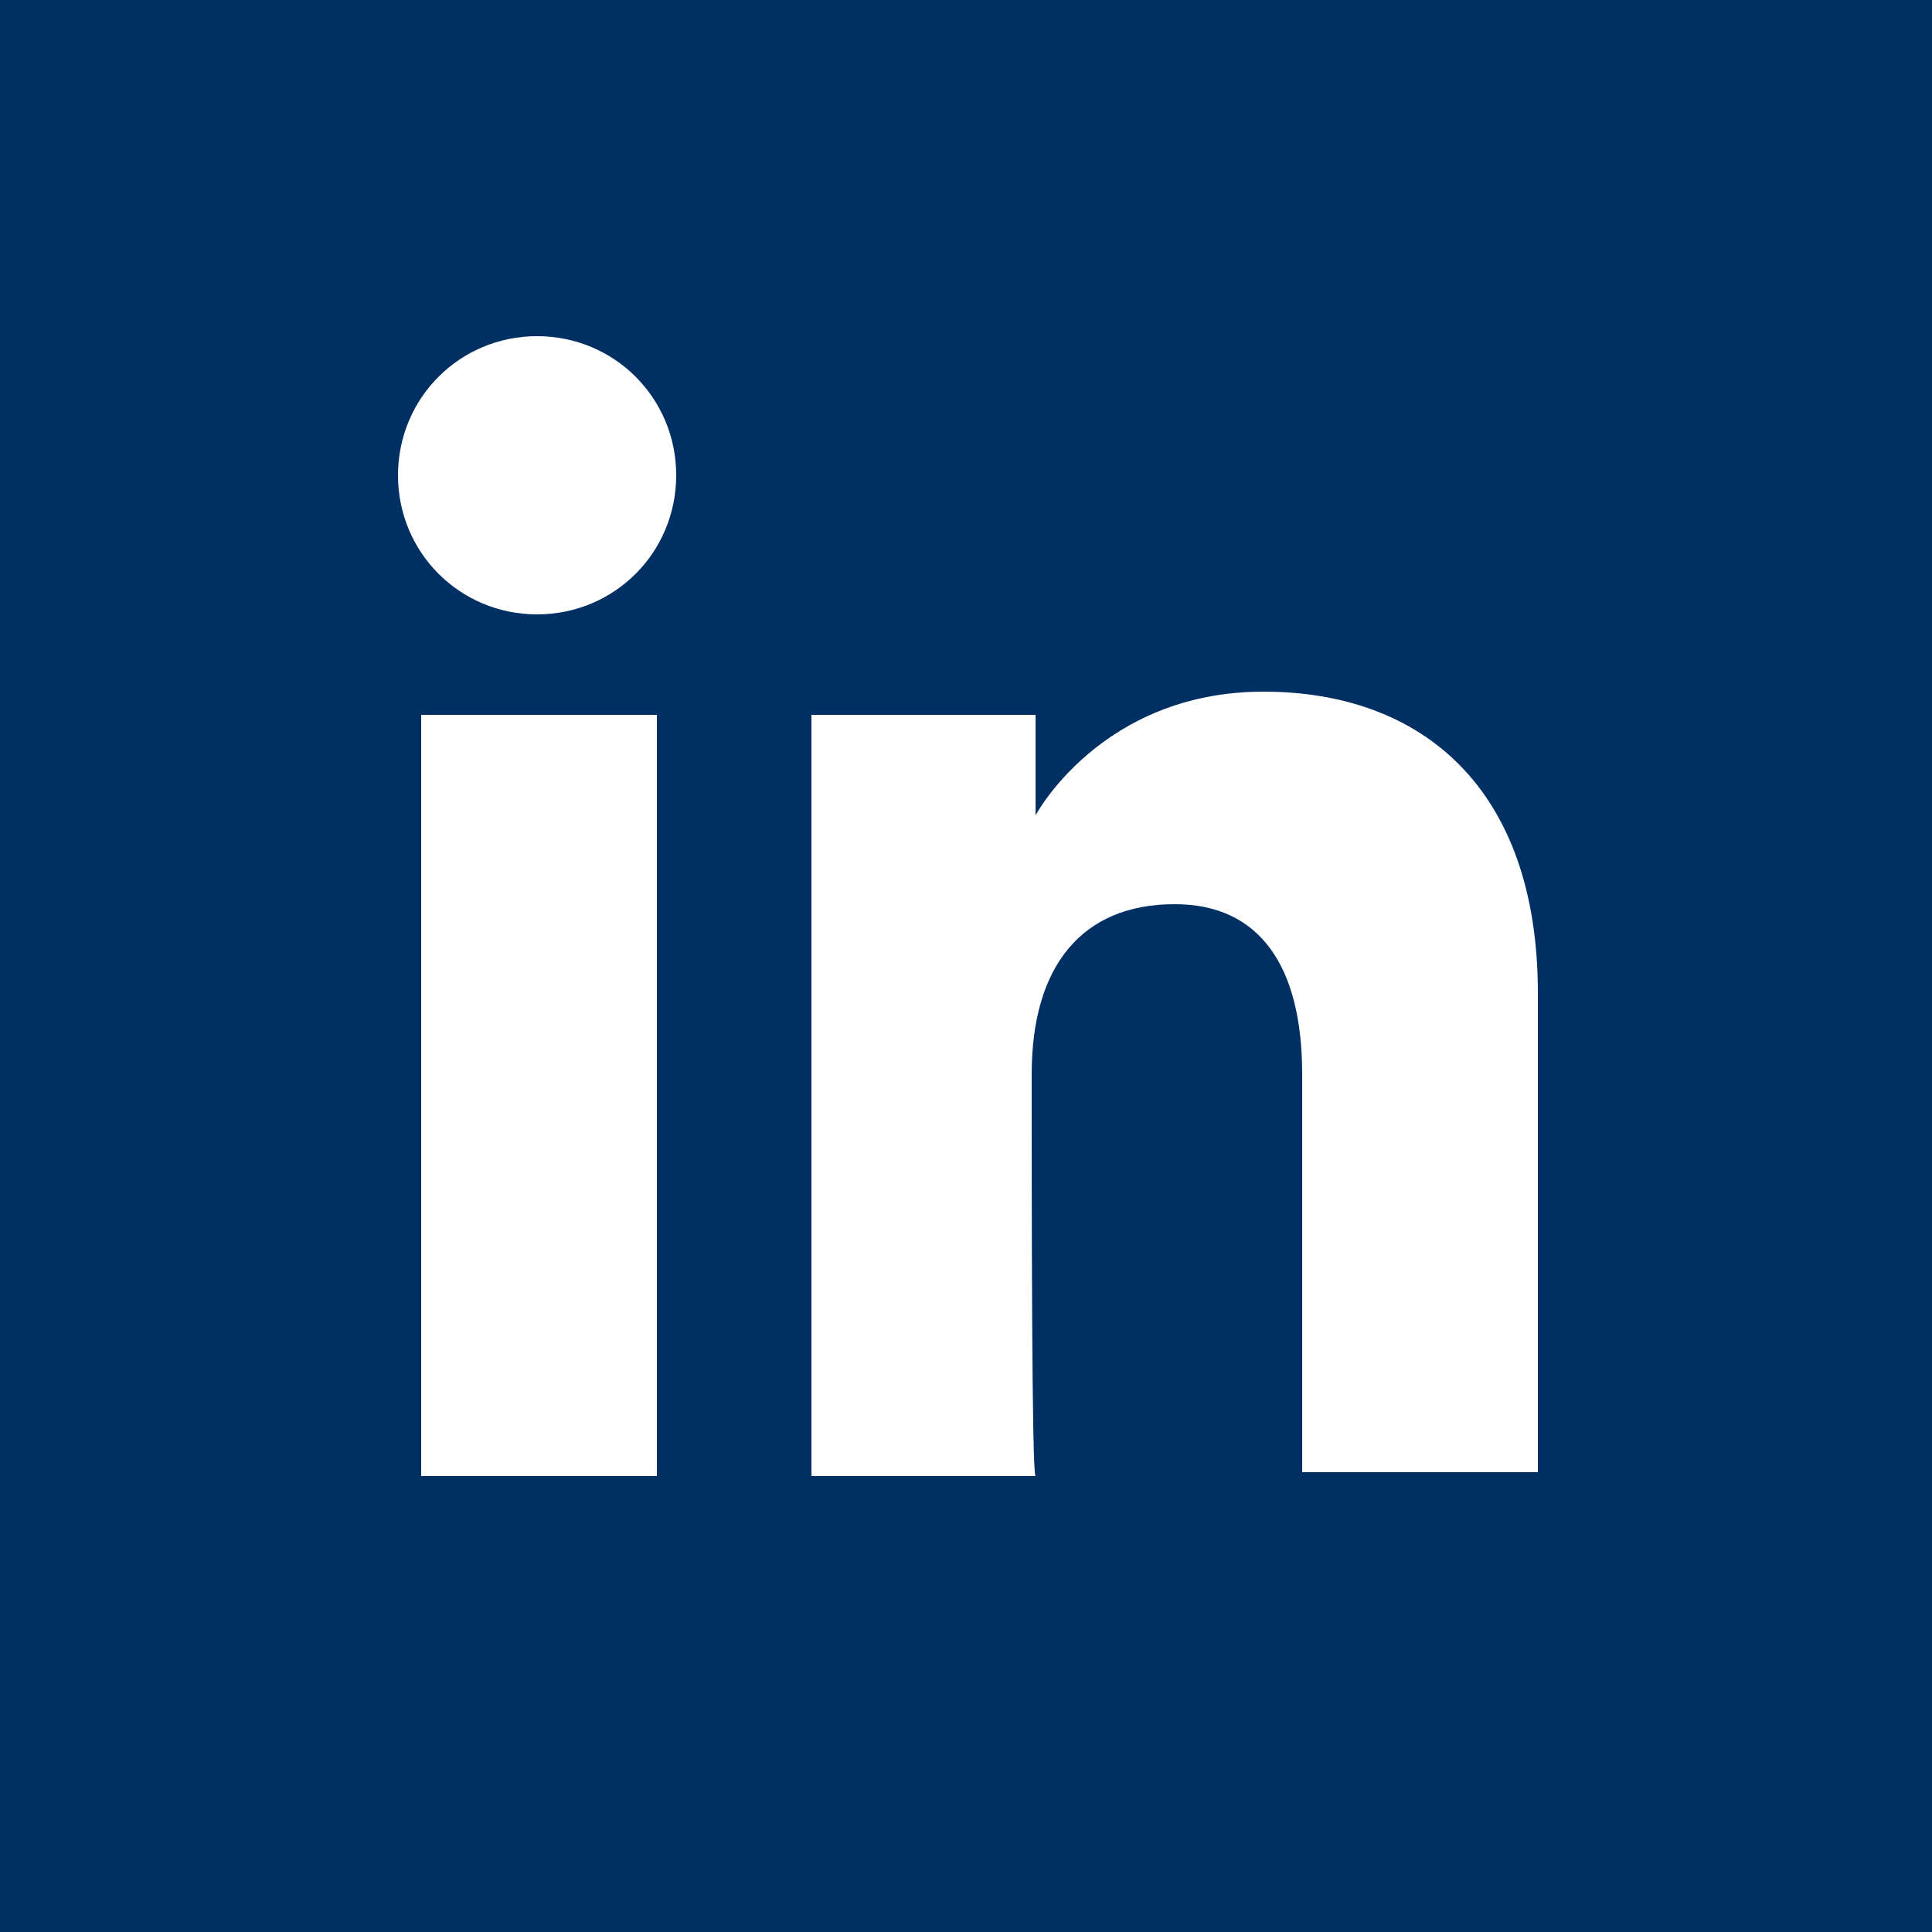
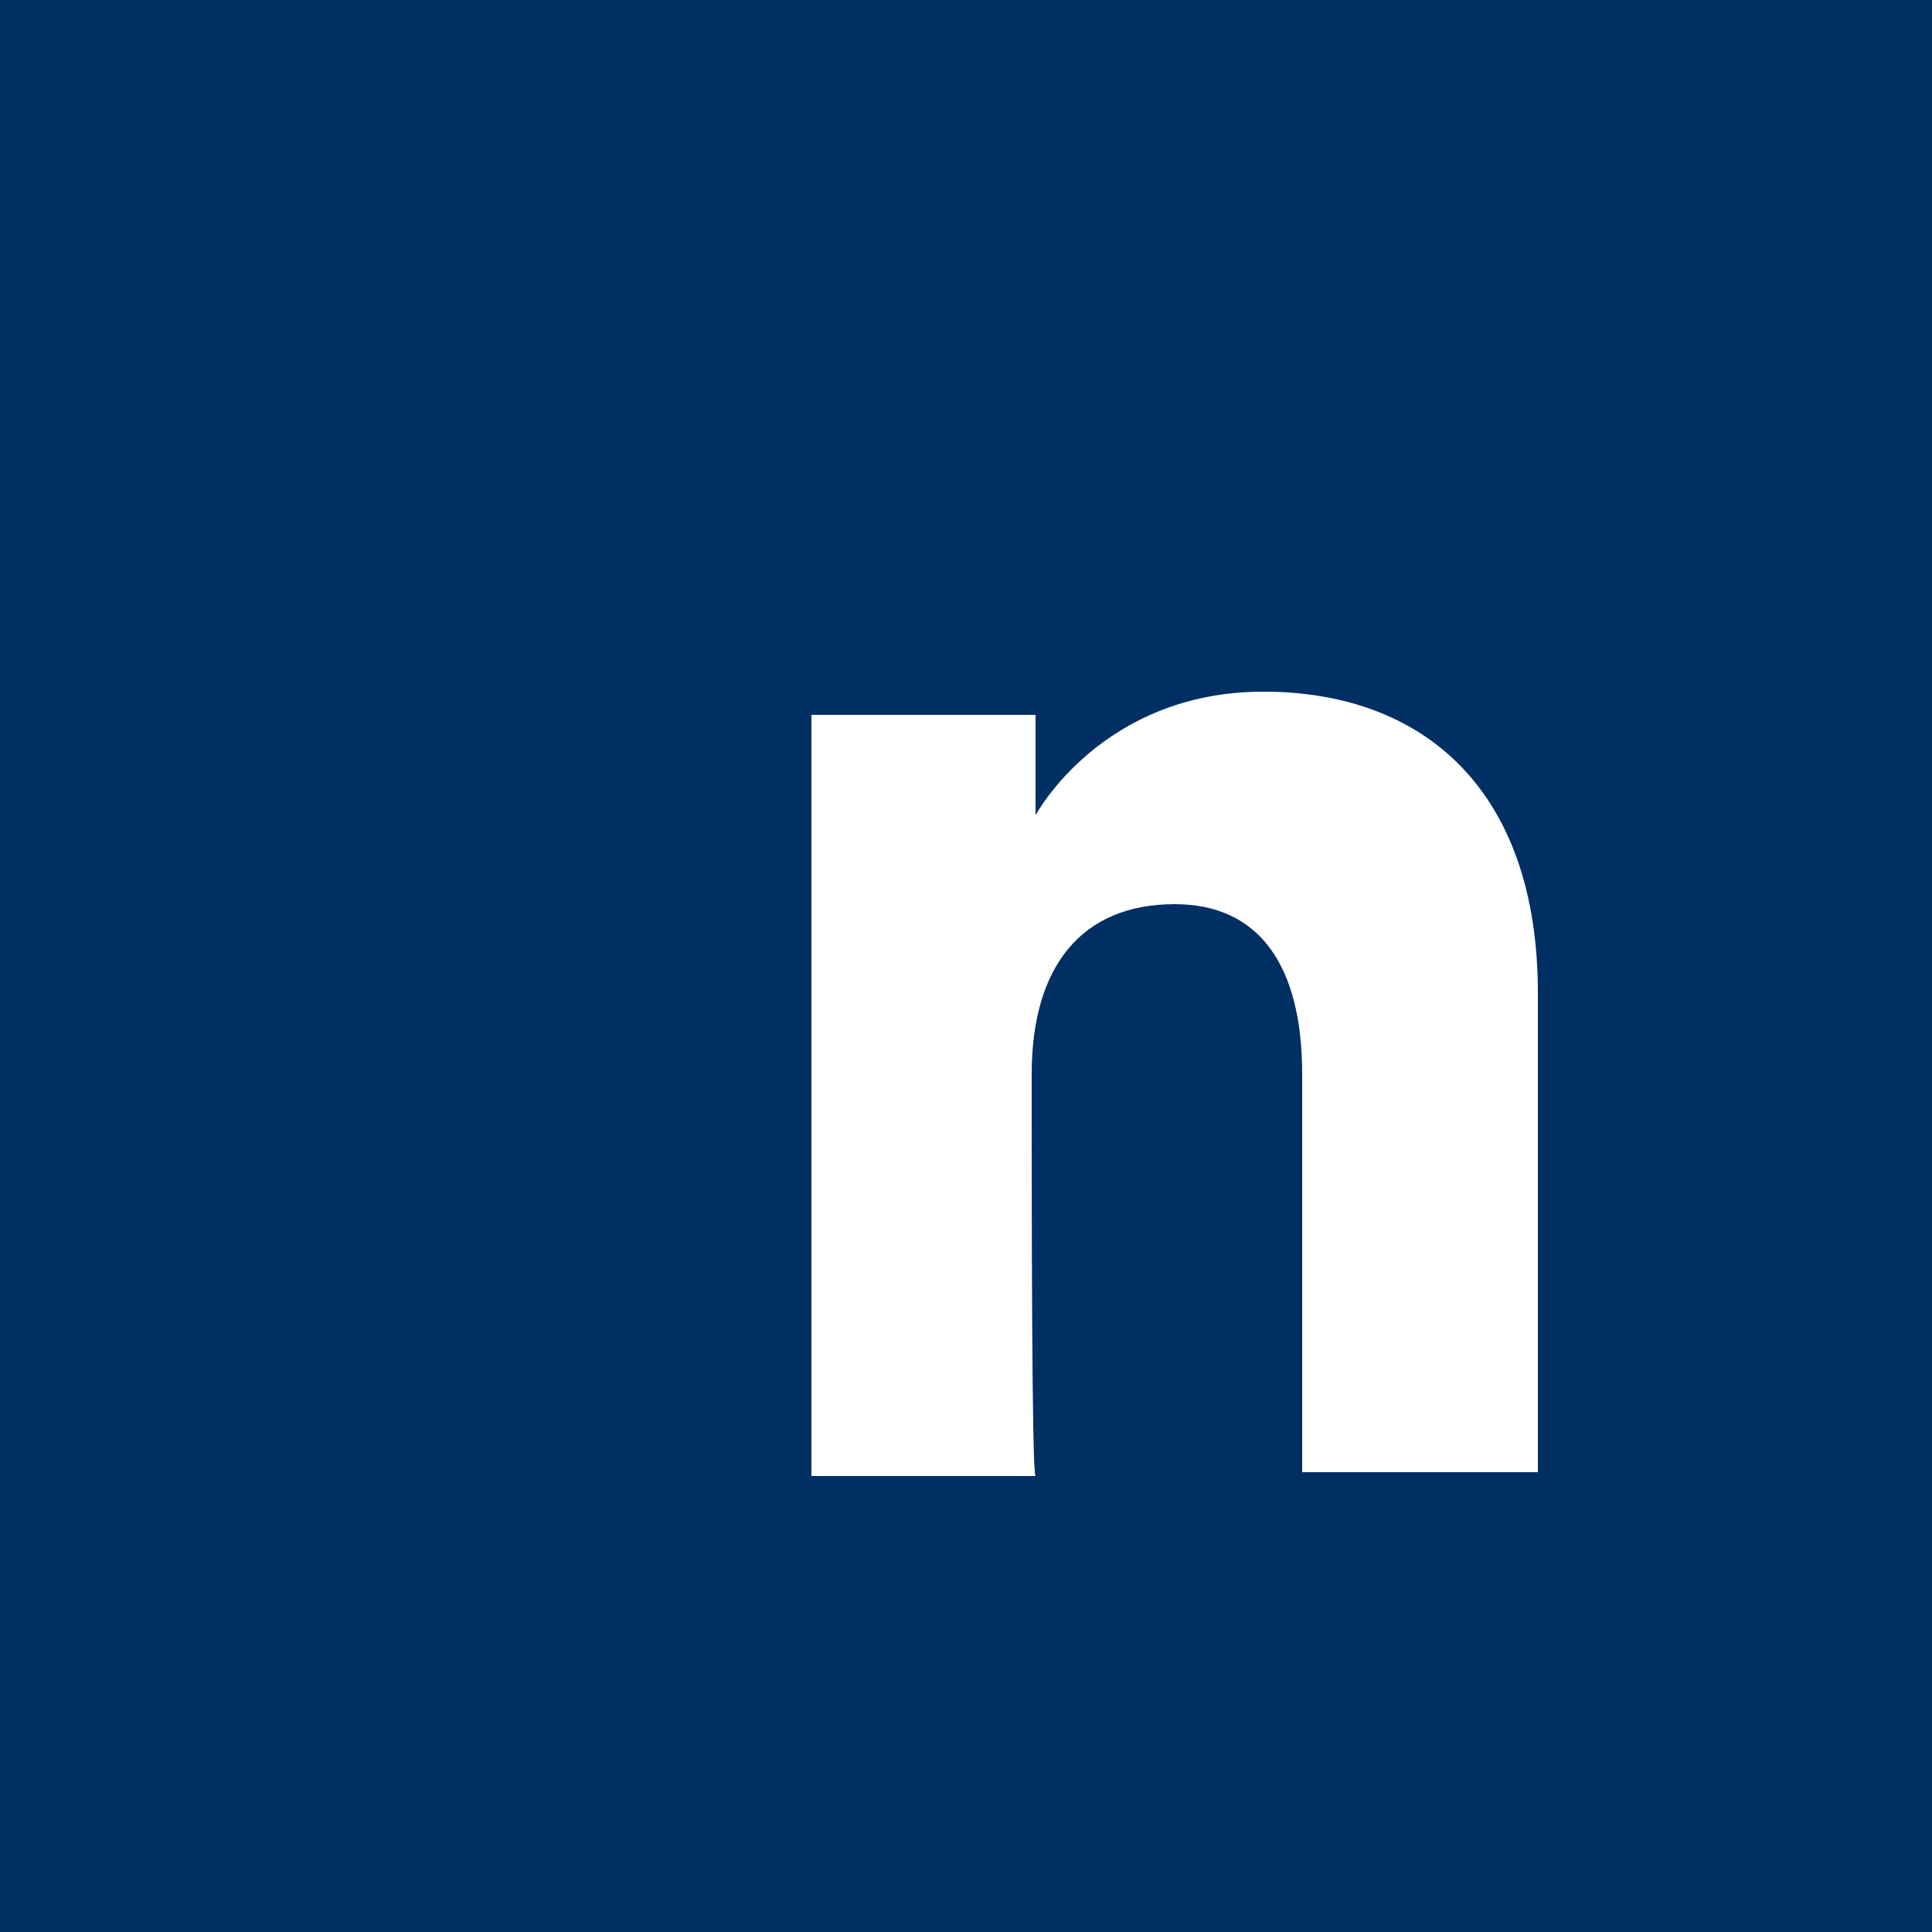
<svg xmlns="http://www.w3.org/2000/svg" version="1.1" id="Ebene_1" x="0px" y="0px" viewBox="0 0 50 50" style="enable-background:new 0 0 50 50;" xml:space="preserve">
  <rect x="0" y="0" width="50" height="50" fill="#808080" stroke="none" />
  <style type="text/css">
	.st0{fill:#002F63;}
	.st1{fill:#FFFFFF;}
	.st2{fill-rule:evenodd;clip-rule:evenodd;fill:#FFFFFF;}
</style>
  <rect x="-100" y="-100" class="st0" width="50" height="50" />
  <path class="st1" d="M-56-70l1-7.7h-7.6v-4.9c0-2.2,0.6-3.8,3.8-3.8l4.1,0v-6.9c-0.7-0.1-3.1-0.3-5.9-0.3c-5.9,0-9.9,3.6-9.9,10.2  v5.7h-6.7v7.7h6.7v19.8h8V-70H-56z" />
  <rect x="0" y="0" class="st0" width="50" height="50" />
  <rect y="-100" class="st0" width="50" height="50" />
  <rect x="100" y="-100" class="st0" width="50" height="50" />
  <g>
    <g>
      <path class="st1" d="M24.3-88.4c4.4,0,4.9,0,6.6,0.1c1.6,0.1,2.5,0.3,3,0.6c0.8,0.3,1.3,0.7,1.9,1.2c0.6,0.6,0.9,1.1,1.2,1.9    c0.2,0.6,0.5,1.4,0.6,3c0.1,1.7,0.1,2.2,0.1,6.6c0,4.4,0,4.9-0.1,6.6c-0.1,1.6-0.3,2.5-0.6,3c-0.3,0.8-0.7,1.3-1.2,1.9    c-0.6,0.6-1.1,0.9-1.9,1.2c-0.6,0.2-1.4,0.5-3,0.6c-1.7,0.1-2.2,0.1-6.6,0.1c-4.4,0-4.9,0-6.6-0.1c-1.6-0.1-2.5-0.3-3-0.6    c-0.8-0.3-1.3-0.7-1.9-1.2c-0.6-0.6-0.9-1.1-1.2-1.9c-0.2-0.6-0.5-1.4-0.6-3c-0.1-1.7-0.1-2.2-0.1-6.6c0-4.4,0-4.9,0.1-6.6    c0.1-1.6,0.3-2.5,0.6-3c0.3-0.8,0.7-1.3,1.2-1.9c0.6-0.6,1.1-0.9,1.9-1.2c0.6-0.2,1.4-0.5,3-0.6C19.4-88.4,19.9-88.4,24.3-88.4     M24.3-91.3c-4.4,0-5,0-6.7,0.1c-1.7,0.1-2.9,0.4-4,0.8c-1.1,0.4-2,1-2.9,1.9c-0.9,0.9-1.5,1.8-1.9,2.9c-0.4,1-0.7,2.2-0.8,4    C7.9-80,7.9-79.4,7.9-75c0,4.4,0,5,0.1,6.7c0.1,1.7,0.4,2.9,0.8,4c0.4,1.1,1,2,1.9,2.9c0.9,0.9,1.8,1.5,2.9,1.9    c1,0.4,2.2,0.7,4,0.8c1.7,0.1,2.3,0.1,6.7,0.1c4.4,0,5,0,6.7-0.1c1.7-0.1,2.9-0.4,4-0.8c1.1-0.4,2-1,2.9-1.9    c0.9-0.9,1.5-1.8,1.9-2.9c0.4-1,0.7-2.2,0.8-4c0.1-1.7,0.1-2.3,0.1-6.7c0-4.4,0-5-0.1-6.7c-0.1-1.7-0.4-2.9-0.8-4    c-0.4-1.1-1-2-1.9-2.9C37-89.5,36.1-90,35-90.5c-1-0.4-2.2-0.7-4-0.8C29.3-91.3,28.7-91.3,24.3-91.3" />
-       <path class="st1" d="M24.3-83.4c-4.6,0-8.4,3.8-8.4,8.4c0,4.6,3.8,8.4,8.4,8.4c4.6,0,8.4-3.8,8.4-8.4    C32.7-79.6,28.9-83.4,24.3-83.4 M24.3-69.5c-3,0-5.5-2.4-5.5-5.5c0-3,2.4-5.5,5.5-5.5c3,0,5.5,2.4,5.5,5.5    C29.7-71.9,27.3-69.5,24.3-69.5" />
+       <path class="st1" d="M24.3-83.4c0,4.6,3.8,8.4,8.4,8.4c4.6,0,8.4-3.8,8.4-8.4    C32.7-79.6,28.9-83.4,24.3-83.4 M24.3-69.5c-3,0-5.5-2.4-5.5-5.5c0-3,2.4-5.5,5.5-5.5c3,0,5.5,2.4,5.5,5.5    C29.7-71.9,27.3-69.5,24.3-69.5" />
      <path class="st1" d="M35-83.7c0,1.1-0.9,2-2,2c-1.1,0-2-0.9-2-2c0-1.1,0.9-2,2-2C34.1-85.7,35-84.8,35-83.7" />
    </g>
  </g>
  <g>
    <g>
      <path class="st2" d="M142.2-81.4c0-2.8-2.3-5-5-5h-23.6c-2.8,0-5,2.3-5,5v13.5c0,2.8,2.3,5,5,5h23.6c2.8,0,5-2.3,5-5V-81.4z     M122-69v-12.7l9.6,6.3L122-69z M122-69" />
    </g>
  </g>
  <rect x="-100" class="st0" width="50" height="50" />
  <g>
    <path class="st1" d="M-87.3,14.9c-0.3,0-0.6,0.1-0.7,0.3c-0.1,0.2-0.1,0.5,0,0.8l3.6,6.2c0,0,0,0,0,0l-5.6,9.9   c-0.1,0.3-0.1,0.6,0,0.8c0.1,0.2,0.4,0.4,0.7,0.4h5.3c0.8,0,1.2-0.5,1.4-1c0,0,5.5-9.7,5.7-10.1c0,0-3.6-6.3-3.6-6.3   c-0.3-0.5-0.7-1-1.5-1L-87.3,14.9L-87.3,14.9z" />
-     <path class="st1" d="M-65.1,7.7c-0.8,0-1.1,0.5-1.4,1c0,0-11.4,20.2-11.8,20.9c0,0,7.5,13.8,7.5,13.8c0.3,0.5,0.7,1,1.5,1h5.3   c0.3,0,0.6-0.1,0.7-0.3c0.1-0.2,0.1-0.5,0-0.8l-7.5-13.6c0,0,0,0,0,0L-59,8.8c0.1-0.3,0.2-0.6,0-0.8c-0.1-0.2-0.4-0.3-0.7-0.3   L-65.1,7.7L-65.1,7.7L-65.1,7.7L-65.1,7.7z" />
  </g>
  <g>
    <g>
      <g>
-         <rect x="10.9" y="18.5" class="st1" width="6.1" height="19.7" />
-         <path class="st1" d="M13.9,15.9c2,0,3.6-1.6,3.6-3.6c0-2-1.6-3.6-3.6-3.6c-2,0-3.6,1.6-3.6,3.6C10.3,14.3,11.9,15.9,13.9,15.9z" />
-       </g>
+         </g>
      <path class="st1" d="M26.7,27.8c0-2.8,1.3-4.4,3.7-4.4c2.2,0,3.3,1.6,3.3,4.4c0,2.8,0,10.3,0,10.3h6.1c0,0,0-7.2,0-12.4    c0-5.3-3-7.8-7.1-7.8c-4.2,0-5.9,3.2-5.9,3.2v-2.6h-5.8v19.7h5.8C26.7,38.2,26.7,30.9,26.7,27.8z" />
    </g>
  </g>
</svg>